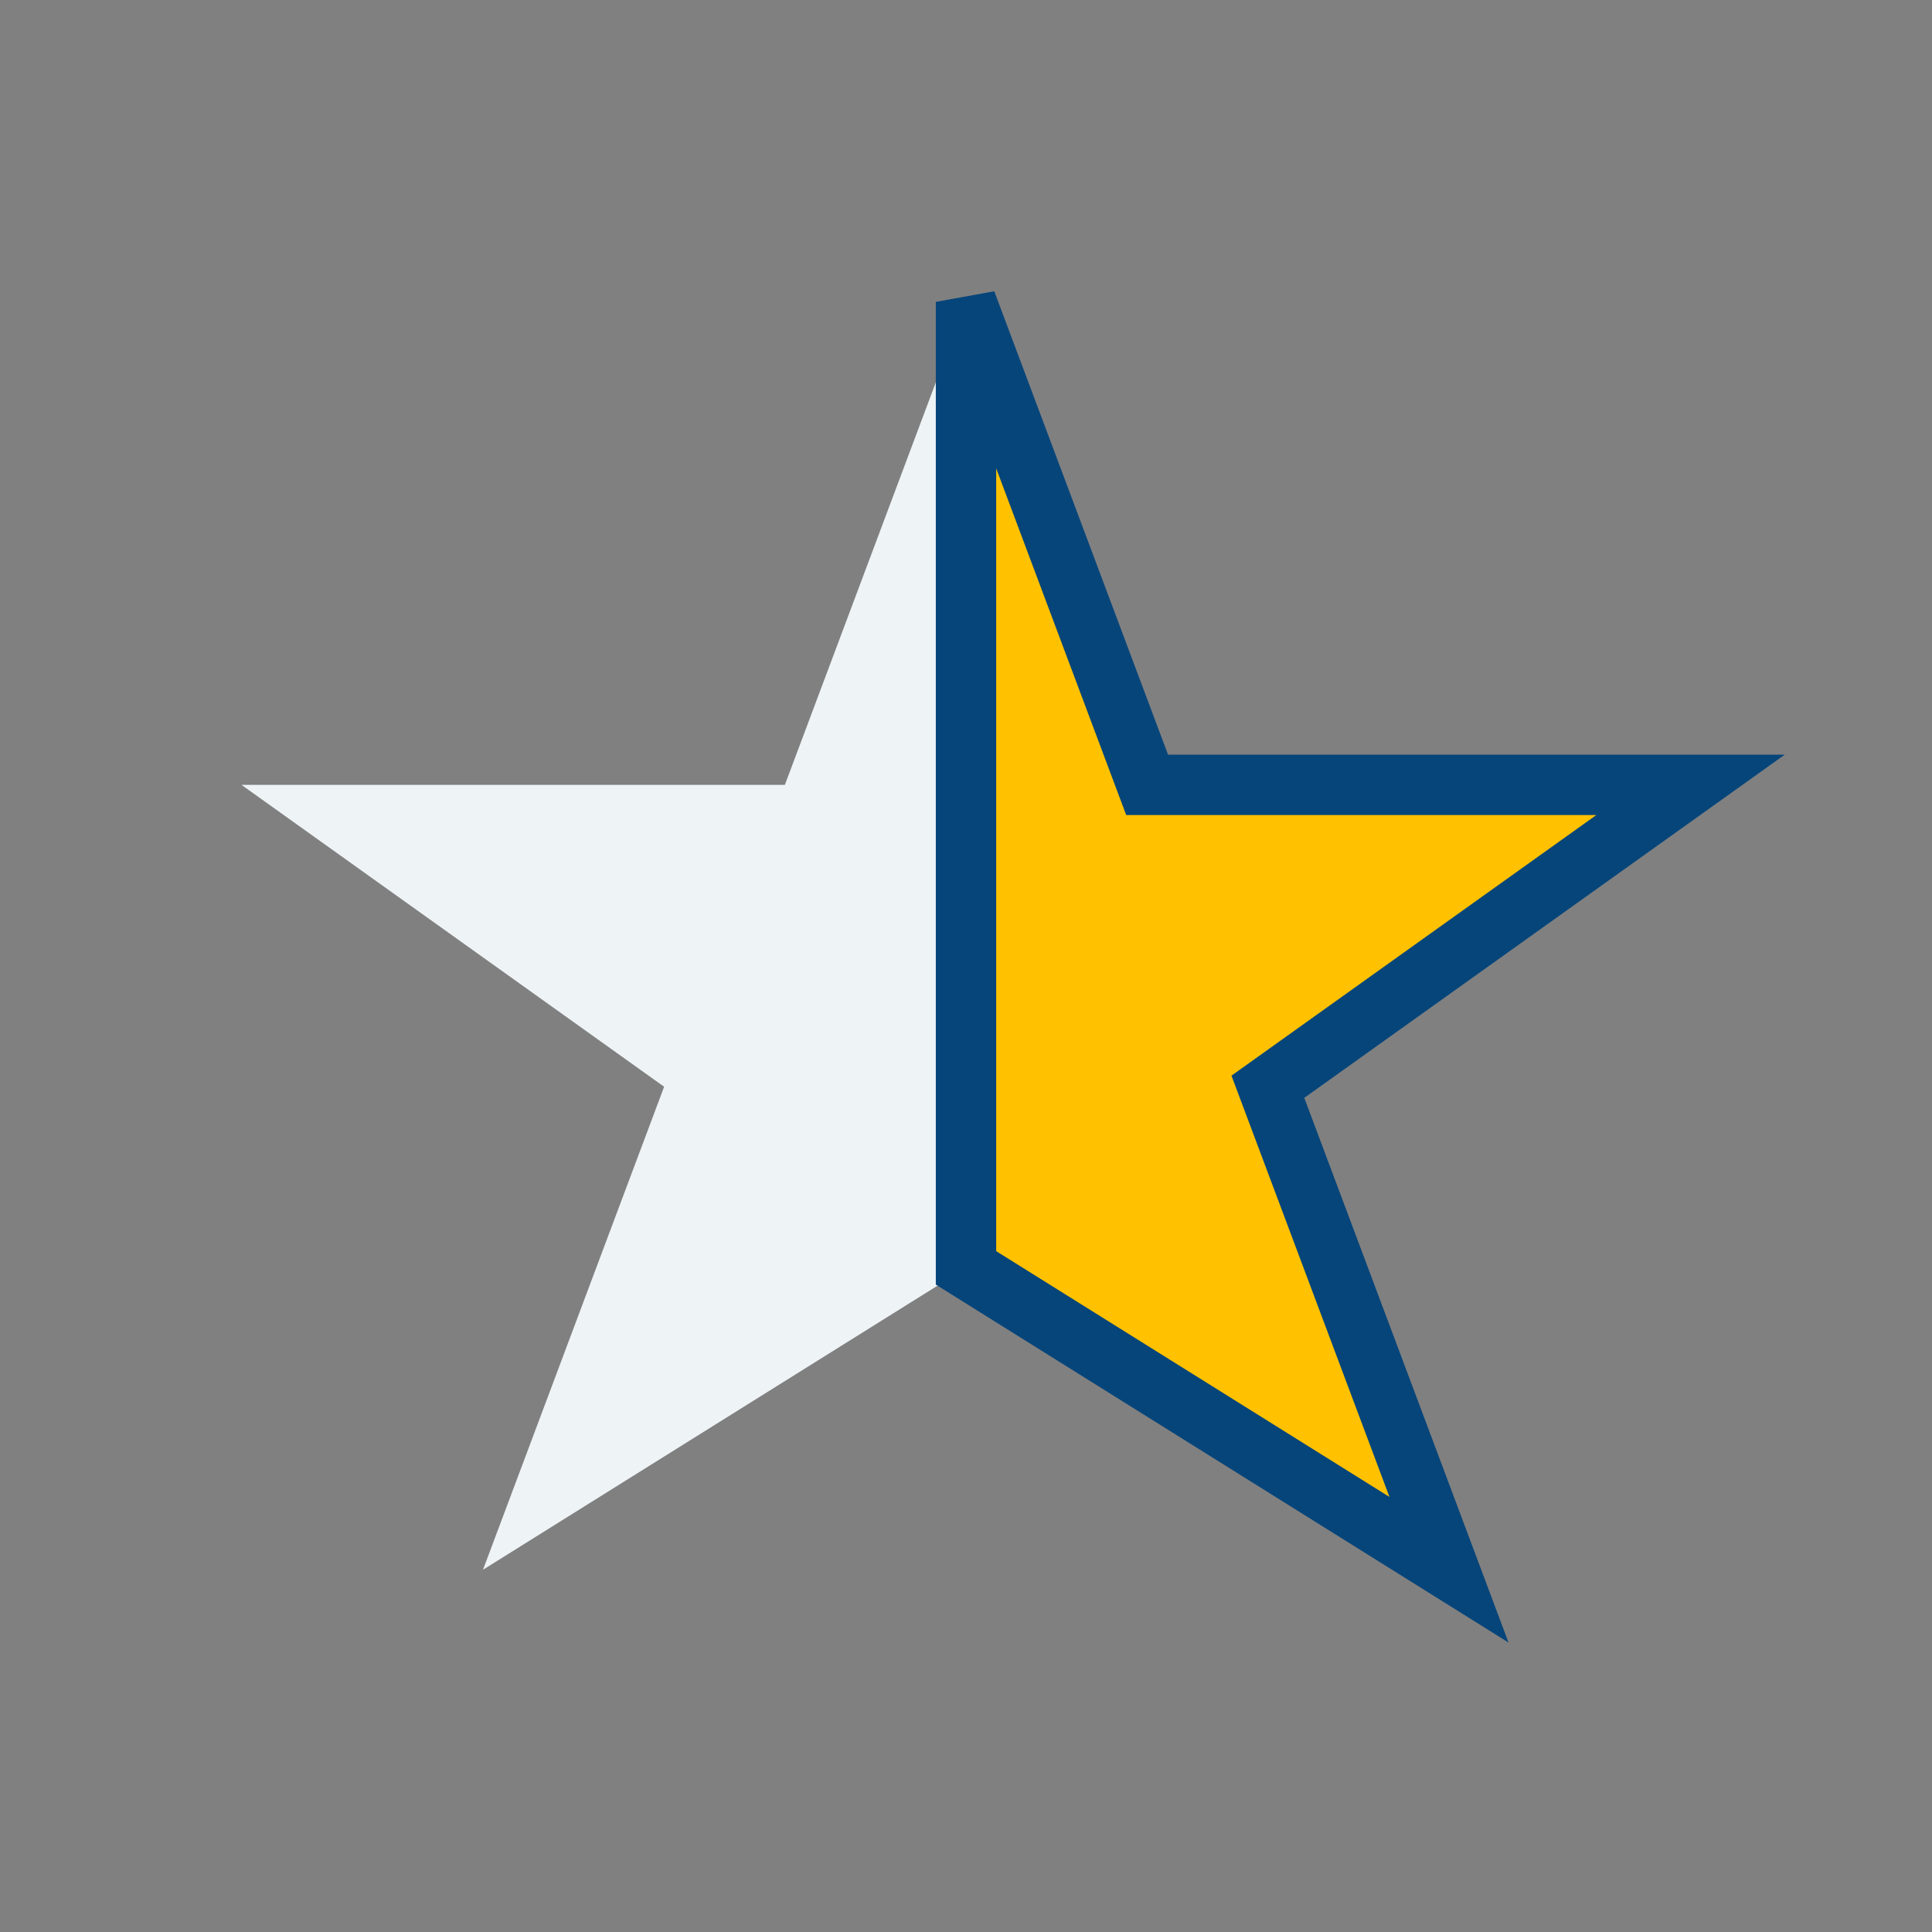
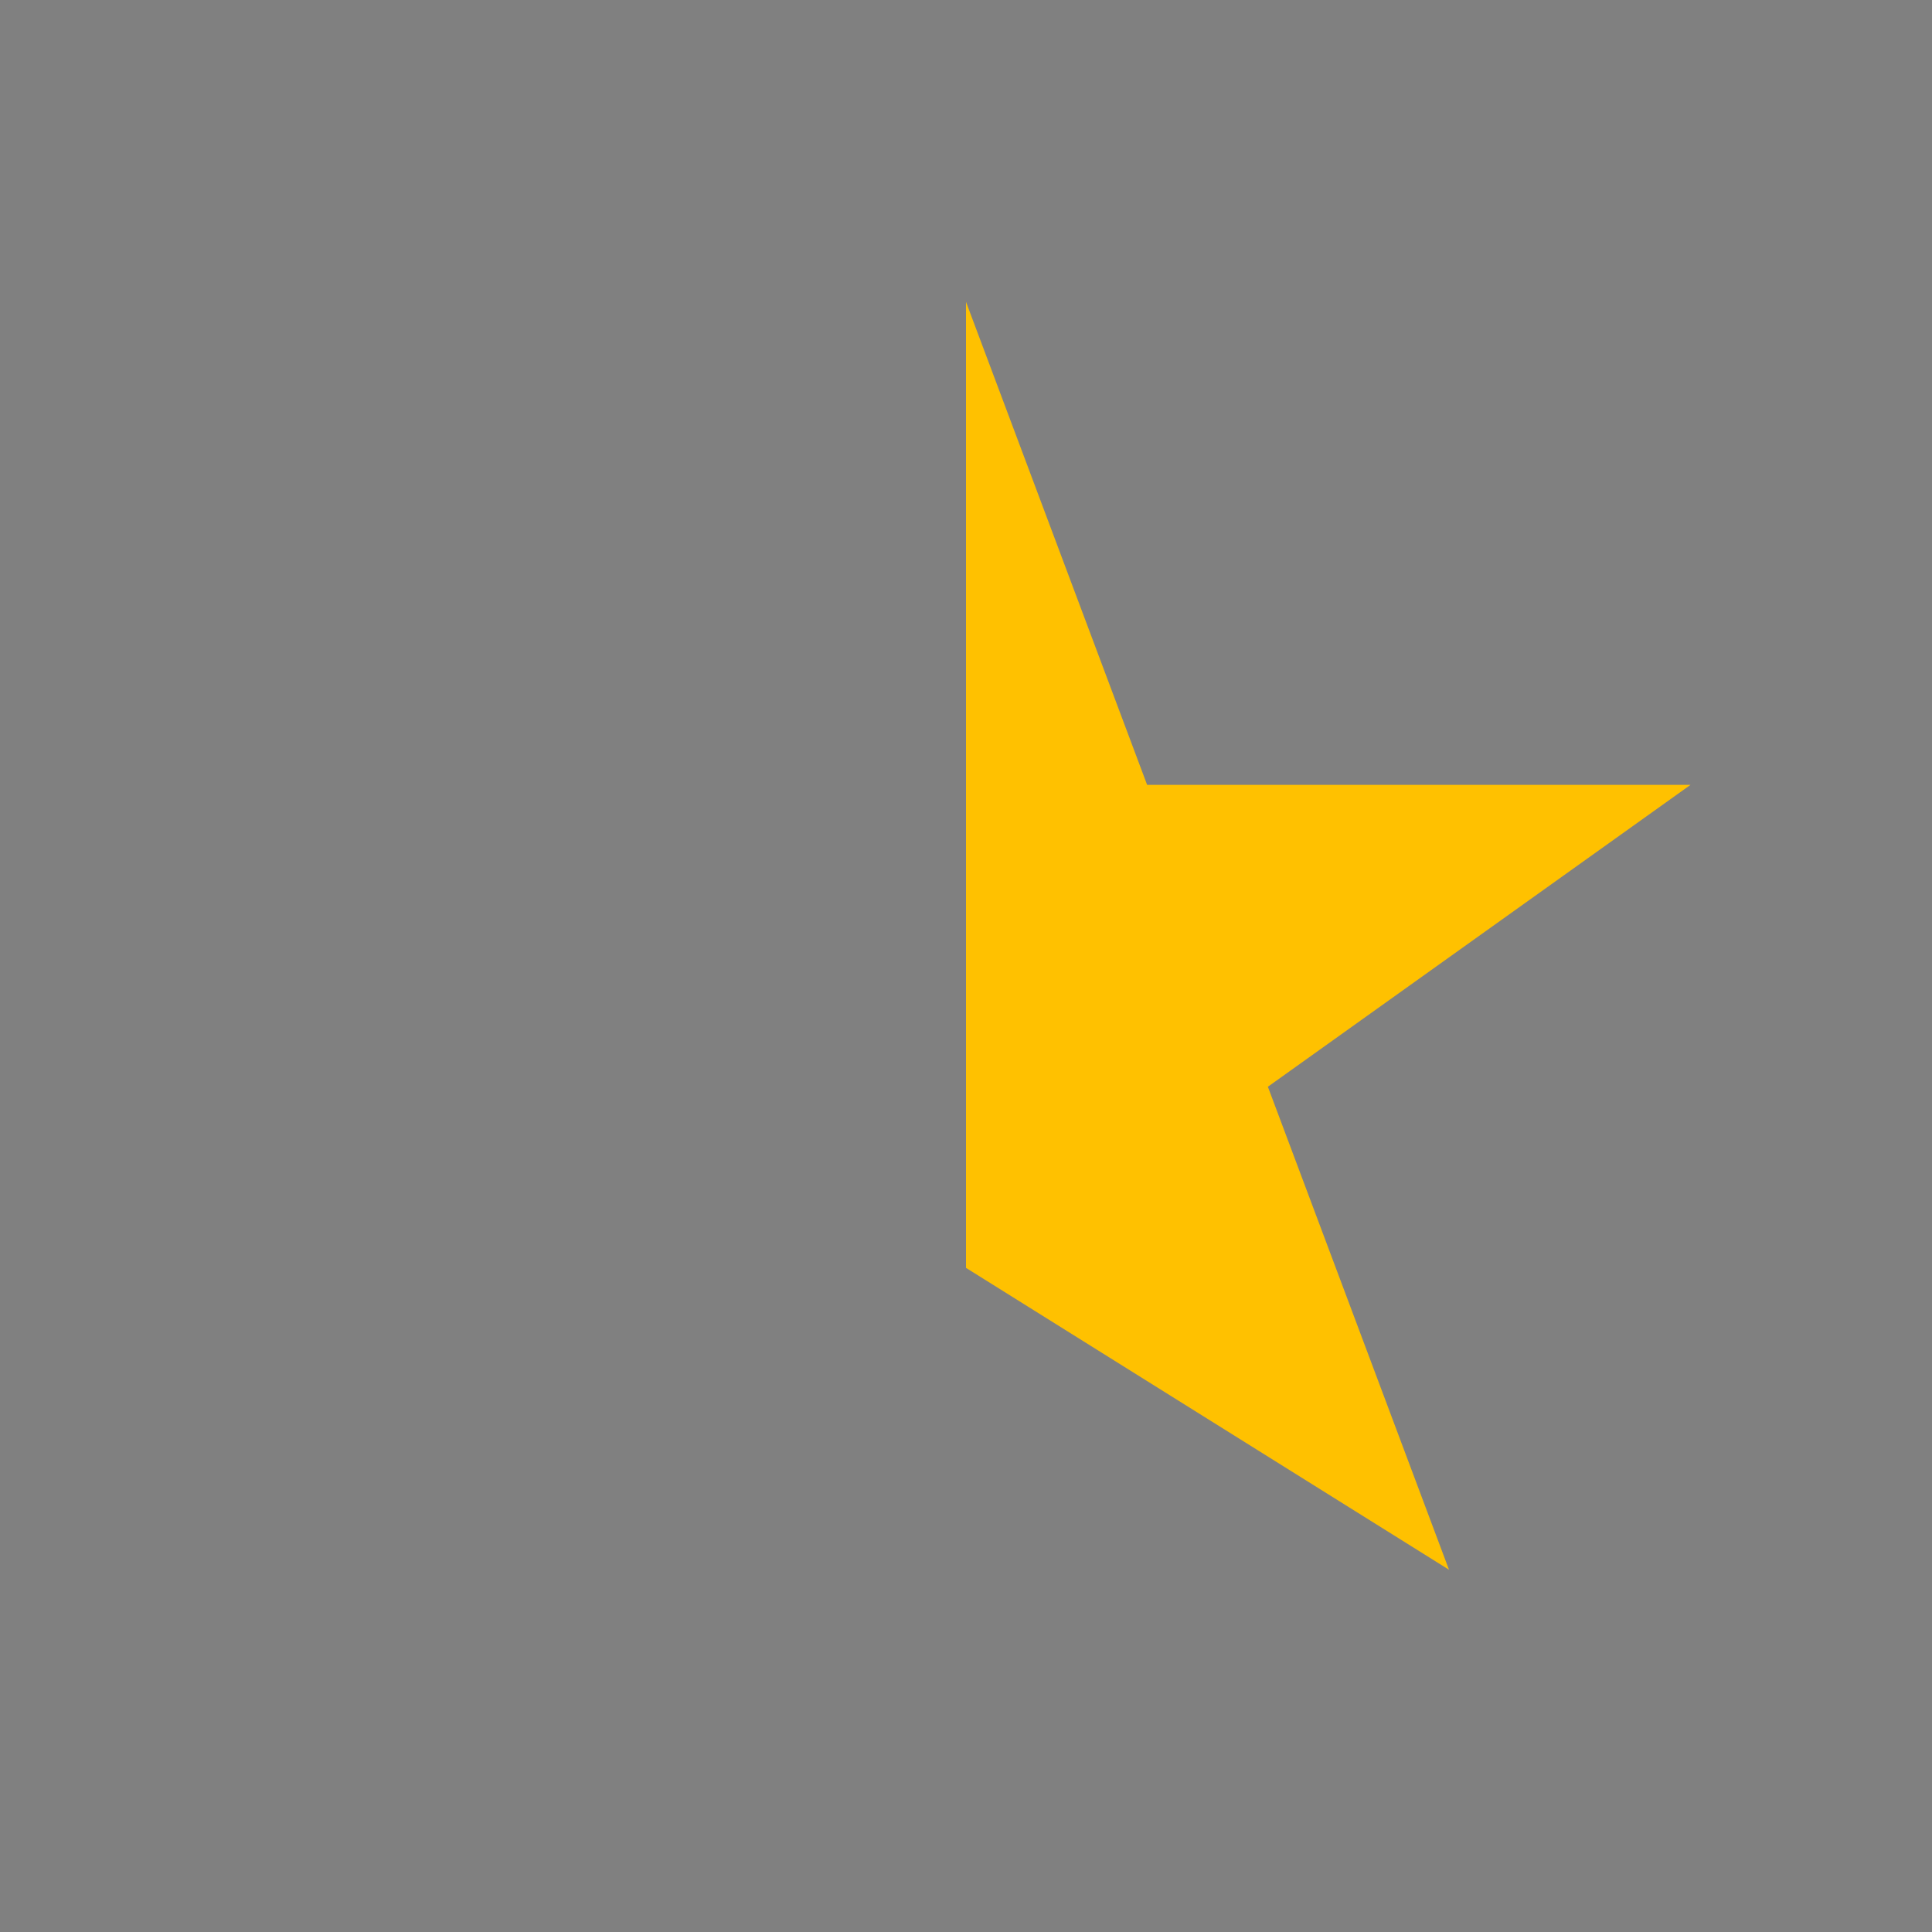
<svg xmlns="http://www.w3.org/2000/svg" width="32" height="32" viewBox="0 0 32 32">
  <rect x="0" y="0" width="32" height="32" fill="#808080" stroke="none" />
  <polygon points="16,5 19,13 28,13 21,18 24,26 16,21 16,5" fill="#ffc100" />
-   <polygon points="16,5 13,13 4,13 11,18 8,26 16,21 16,5" fill="#eef3f6" />
-   <polygon points="16,5 19,13 28,13 21,18 24,26 16,21" fill="none" stroke="#06457a" stroke-width="1" />
</svg>